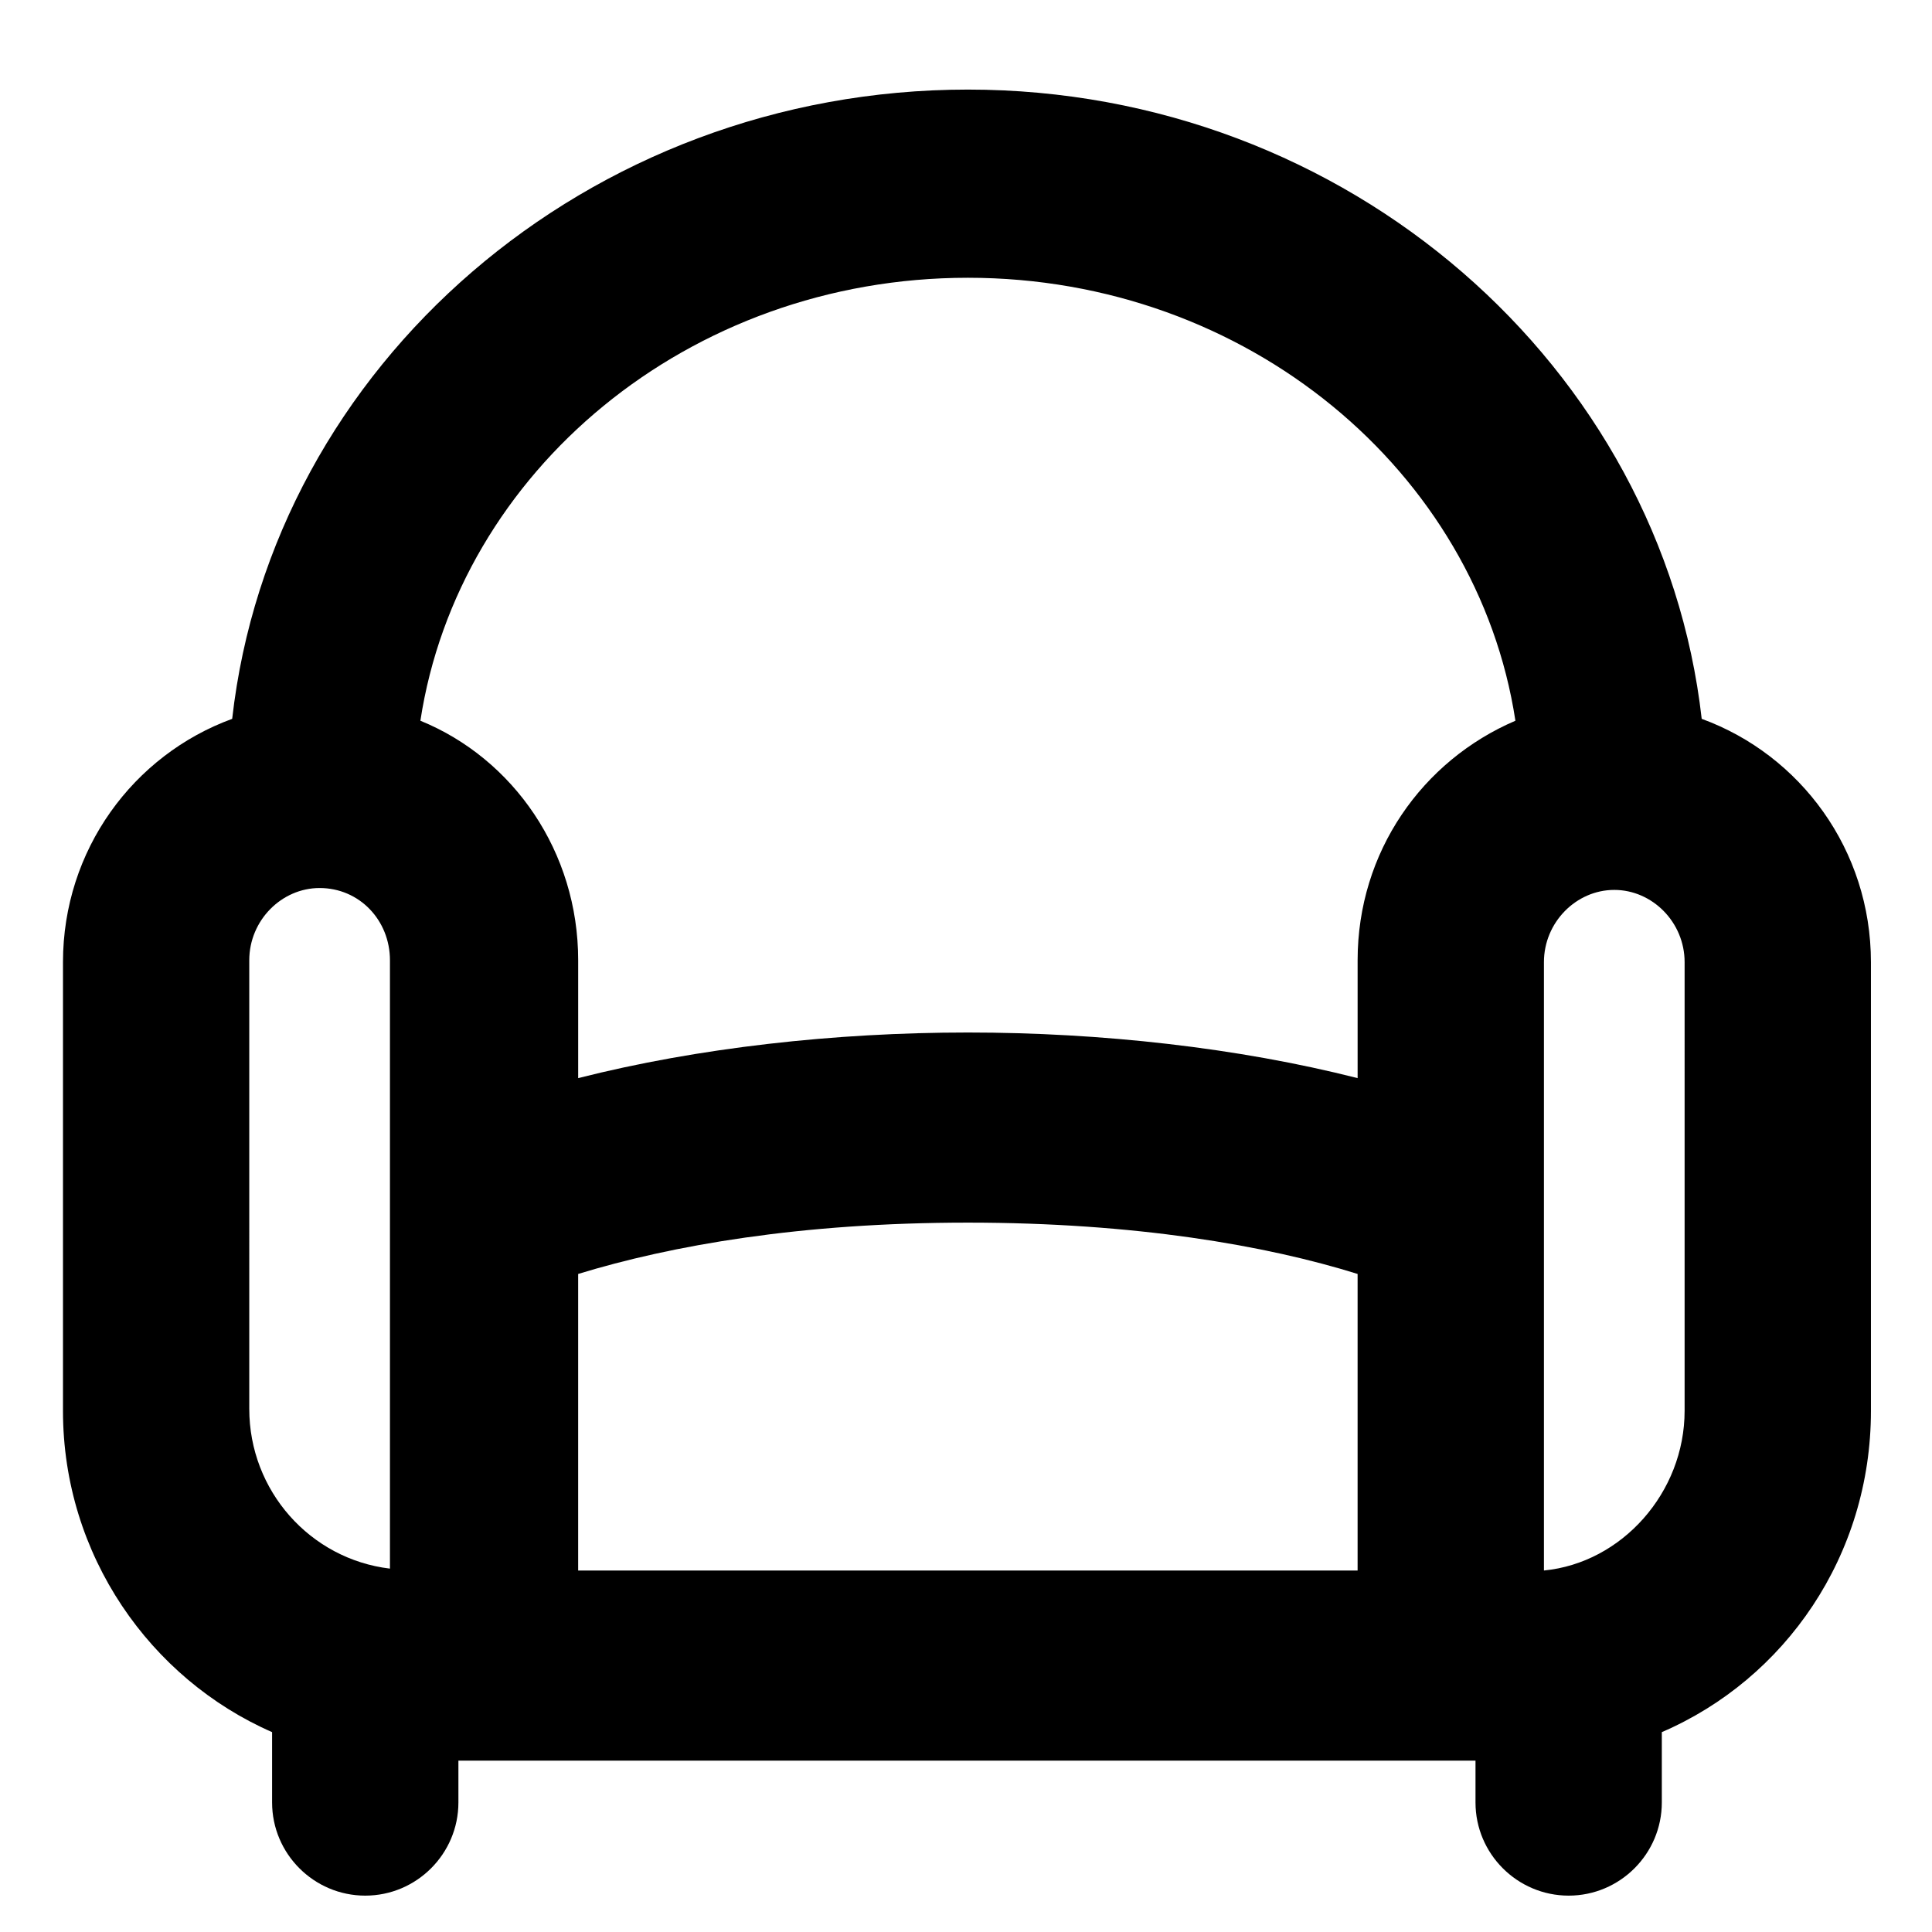
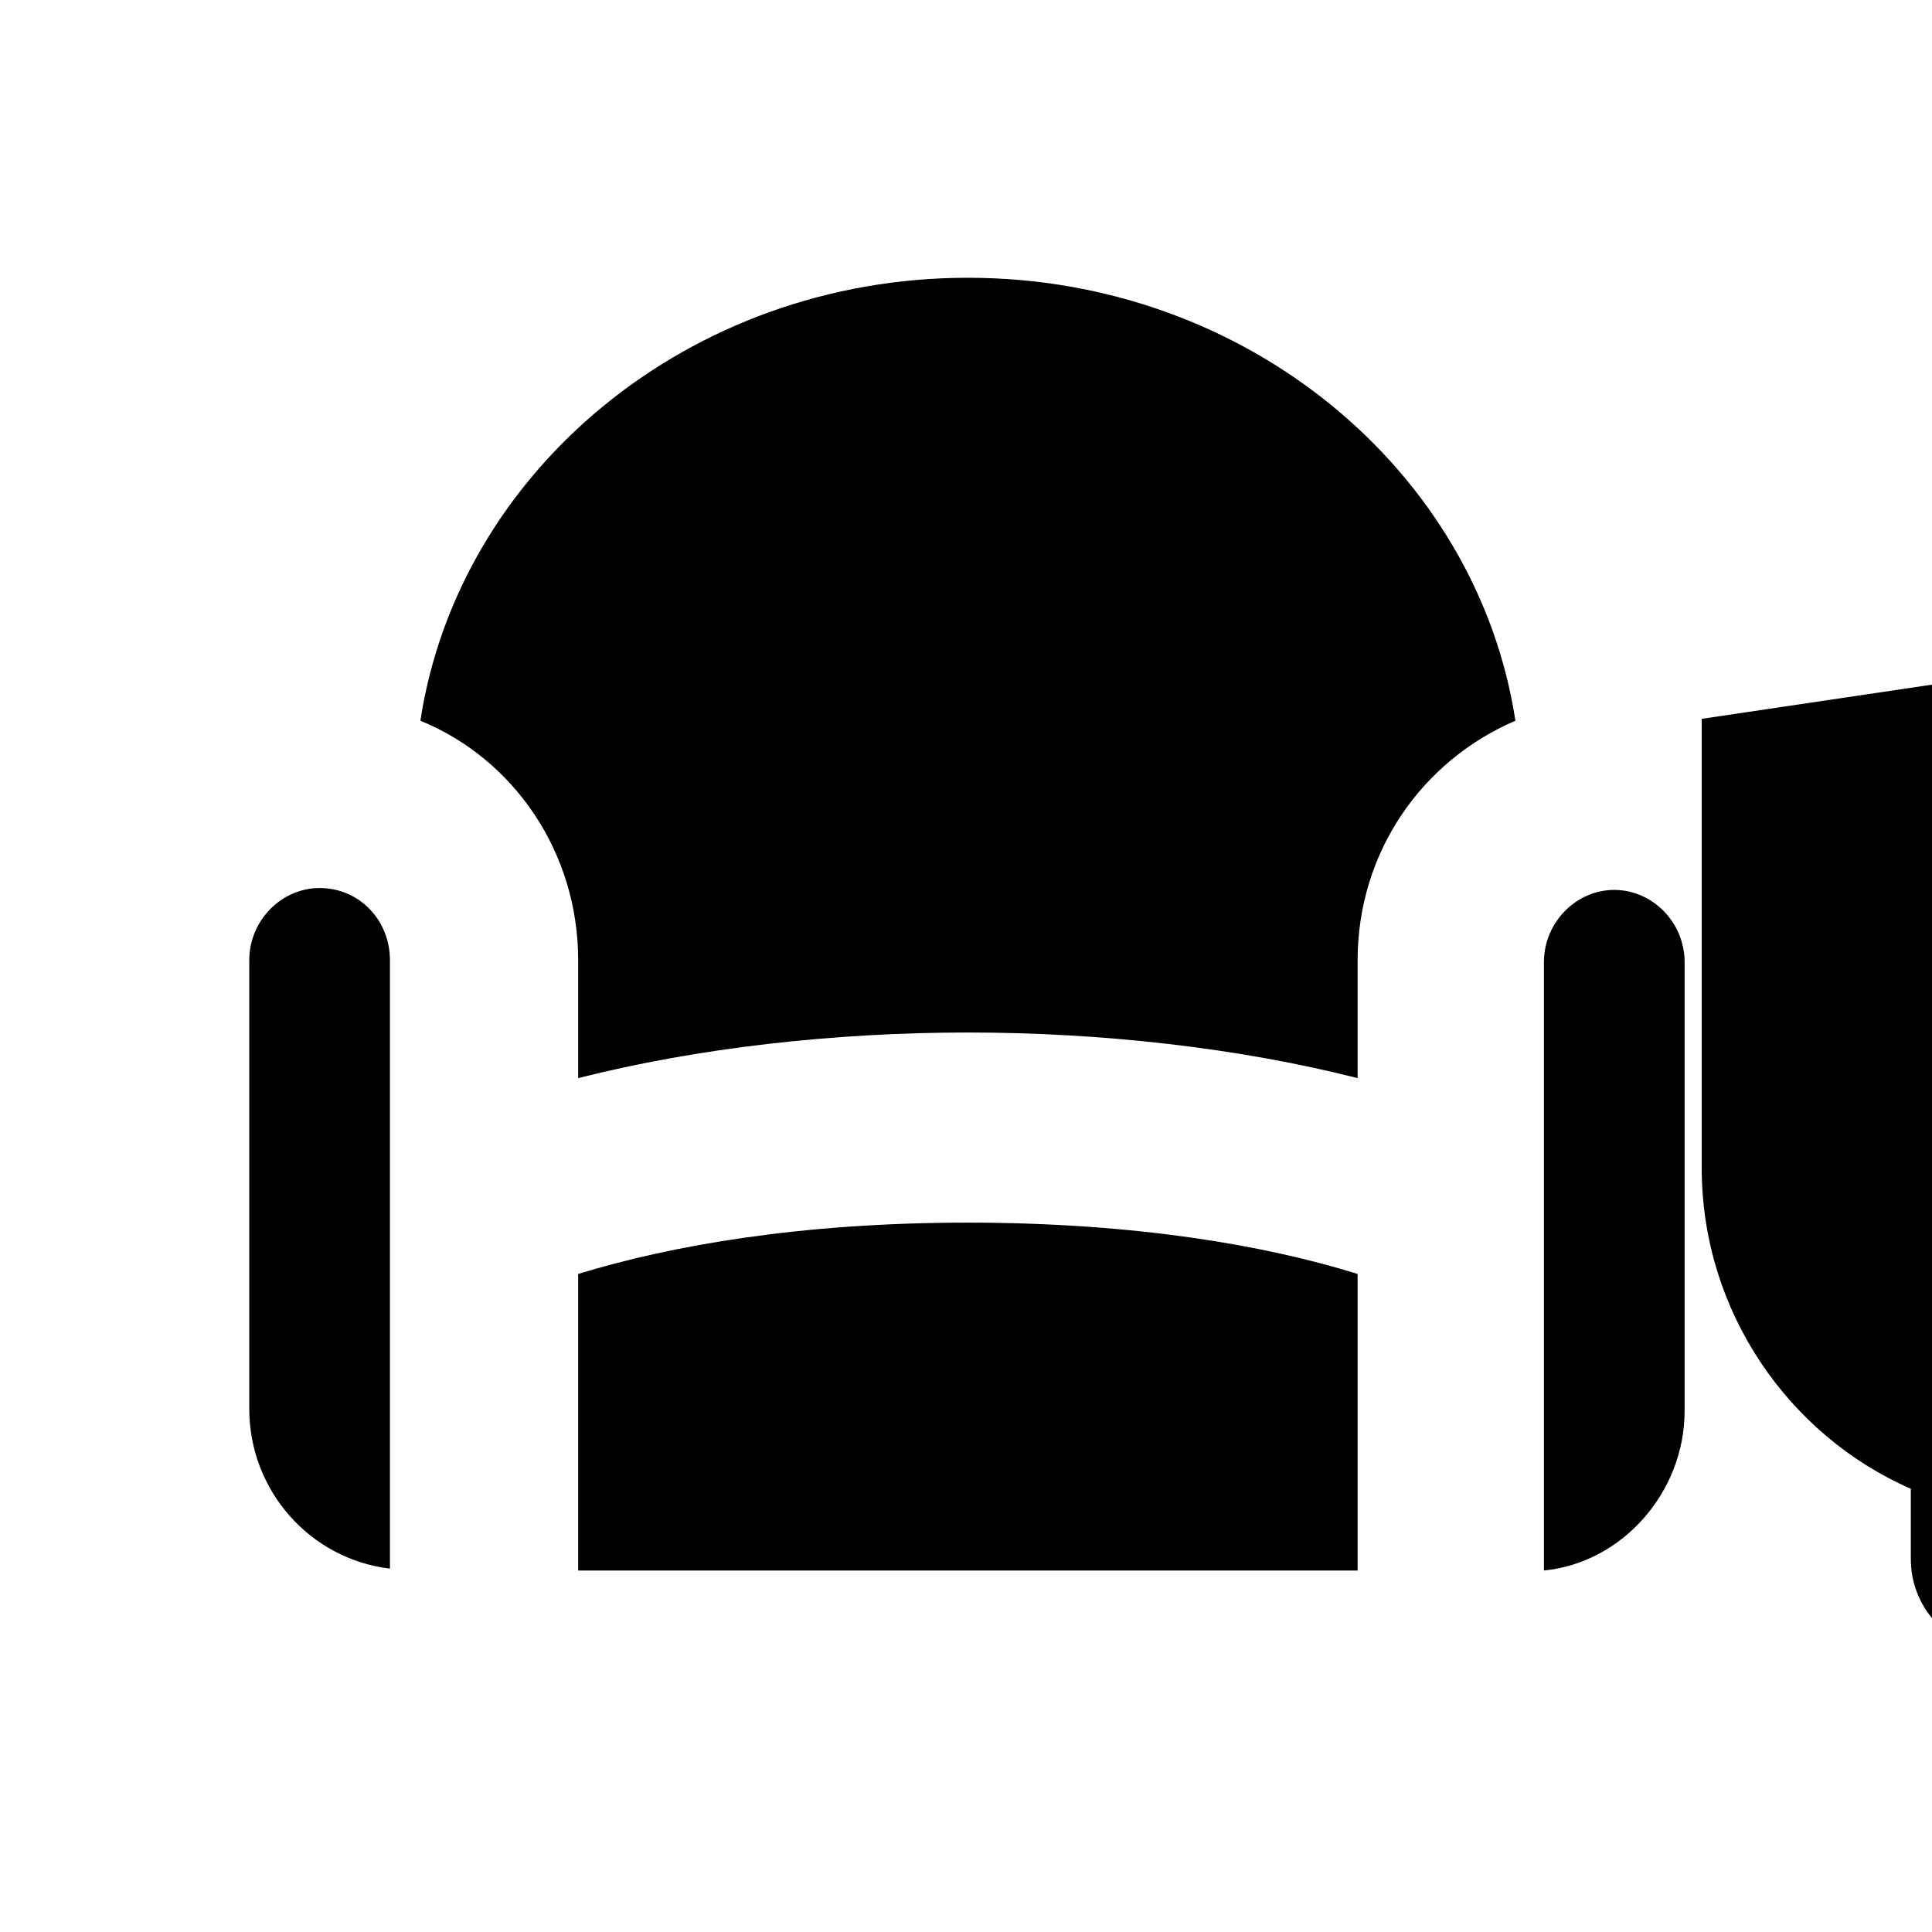
<svg xmlns="http://www.w3.org/2000/svg" fill="#000000" width="800px" height="800px" version="1.1" viewBox="144 144 512 512">
-   <path d="m594.97 334.5c-10.578-93.203-93.707-166.76-194.47-166.76-100.76 0-184.39 73.051-194.97 166.76-26.199 9.574-44.84 34.762-44.84 64.488v118.9c0 38.289 23.176 71.039 55.418 85.145v18.641c0 13.602 11.082 24.688 24.688 24.688 13.602 0 24.688-11.082 24.688-24.688v-11.082h269.54v11.082c0 13.602 11.082 24.688 24.688 24.688 13.602 0 24.688-11.082 24.688-24.688v-18.641c32.746-14.105 55.418-46.855 55.418-85.145v-118.9c-0.004-29.727-18.645-54.918-44.844-64.488zm-297.75 147.11c24.688-7.559 58.945-13.602 103.28-13.602 44.336 0 79.098 6.047 103.28 13.602v78.594h-206.56zm103.28-264c74.059 0 135.02 51.387 145.1 117.39-24.688 10.578-41.816 34.762-41.816 63.48v31.234c-31.738-8.062-68.016-12.09-103.28-12.09s-71.539 4.031-103.28 12.09v-31.234c0-28.719-17.129-53.402-41.816-63.48 10.074-66 71.035-117.39 145.1-117.39zm-190.44 180.87c0-10.578 8.566-19.145 18.641-19.145 10.578 0 18.641 8.566 18.641 19.145v161.22c-21.16-2.519-37.281-20.656-37.281-42.32zm380.38 119.4c0 21.664-16.625 40.305-37.281 42.32v-161.22c0-10.578 8.566-19.145 18.641-19.145 10.078 0 18.641 8.566 18.641 19.145z" />
+   <path d="m594.97 334.5v118.9c0 38.289 23.176 71.039 55.418 85.145v18.641c0 13.602 11.082 24.688 24.688 24.688 13.602 0 24.688-11.082 24.688-24.688v-11.082h269.54v11.082c0 13.602 11.082 24.688 24.688 24.688 13.602 0 24.688-11.082 24.688-24.688v-18.641c32.746-14.105 55.418-46.855 55.418-85.145v-118.9c-0.004-29.727-18.645-54.918-44.844-64.488zm-297.75 147.11c24.688-7.559 58.945-13.602 103.28-13.602 44.336 0 79.098 6.047 103.28 13.602v78.594h-206.56zm103.28-264c74.059 0 135.02 51.387 145.1 117.39-24.688 10.578-41.816 34.762-41.816 63.48v31.234c-31.738-8.062-68.016-12.09-103.28-12.09s-71.539 4.031-103.28 12.09v-31.234c0-28.719-17.129-53.402-41.816-63.48 10.074-66 71.035-117.39 145.1-117.39zm-190.44 180.87c0-10.578 8.566-19.145 18.641-19.145 10.578 0 18.641 8.566 18.641 19.145v161.22c-21.16-2.519-37.281-20.656-37.281-42.32zm380.38 119.4c0 21.664-16.625 40.305-37.281 42.32v-161.22c0-10.578 8.566-19.145 18.641-19.145 10.078 0 18.641 8.566 18.641 19.145z" />
</svg>